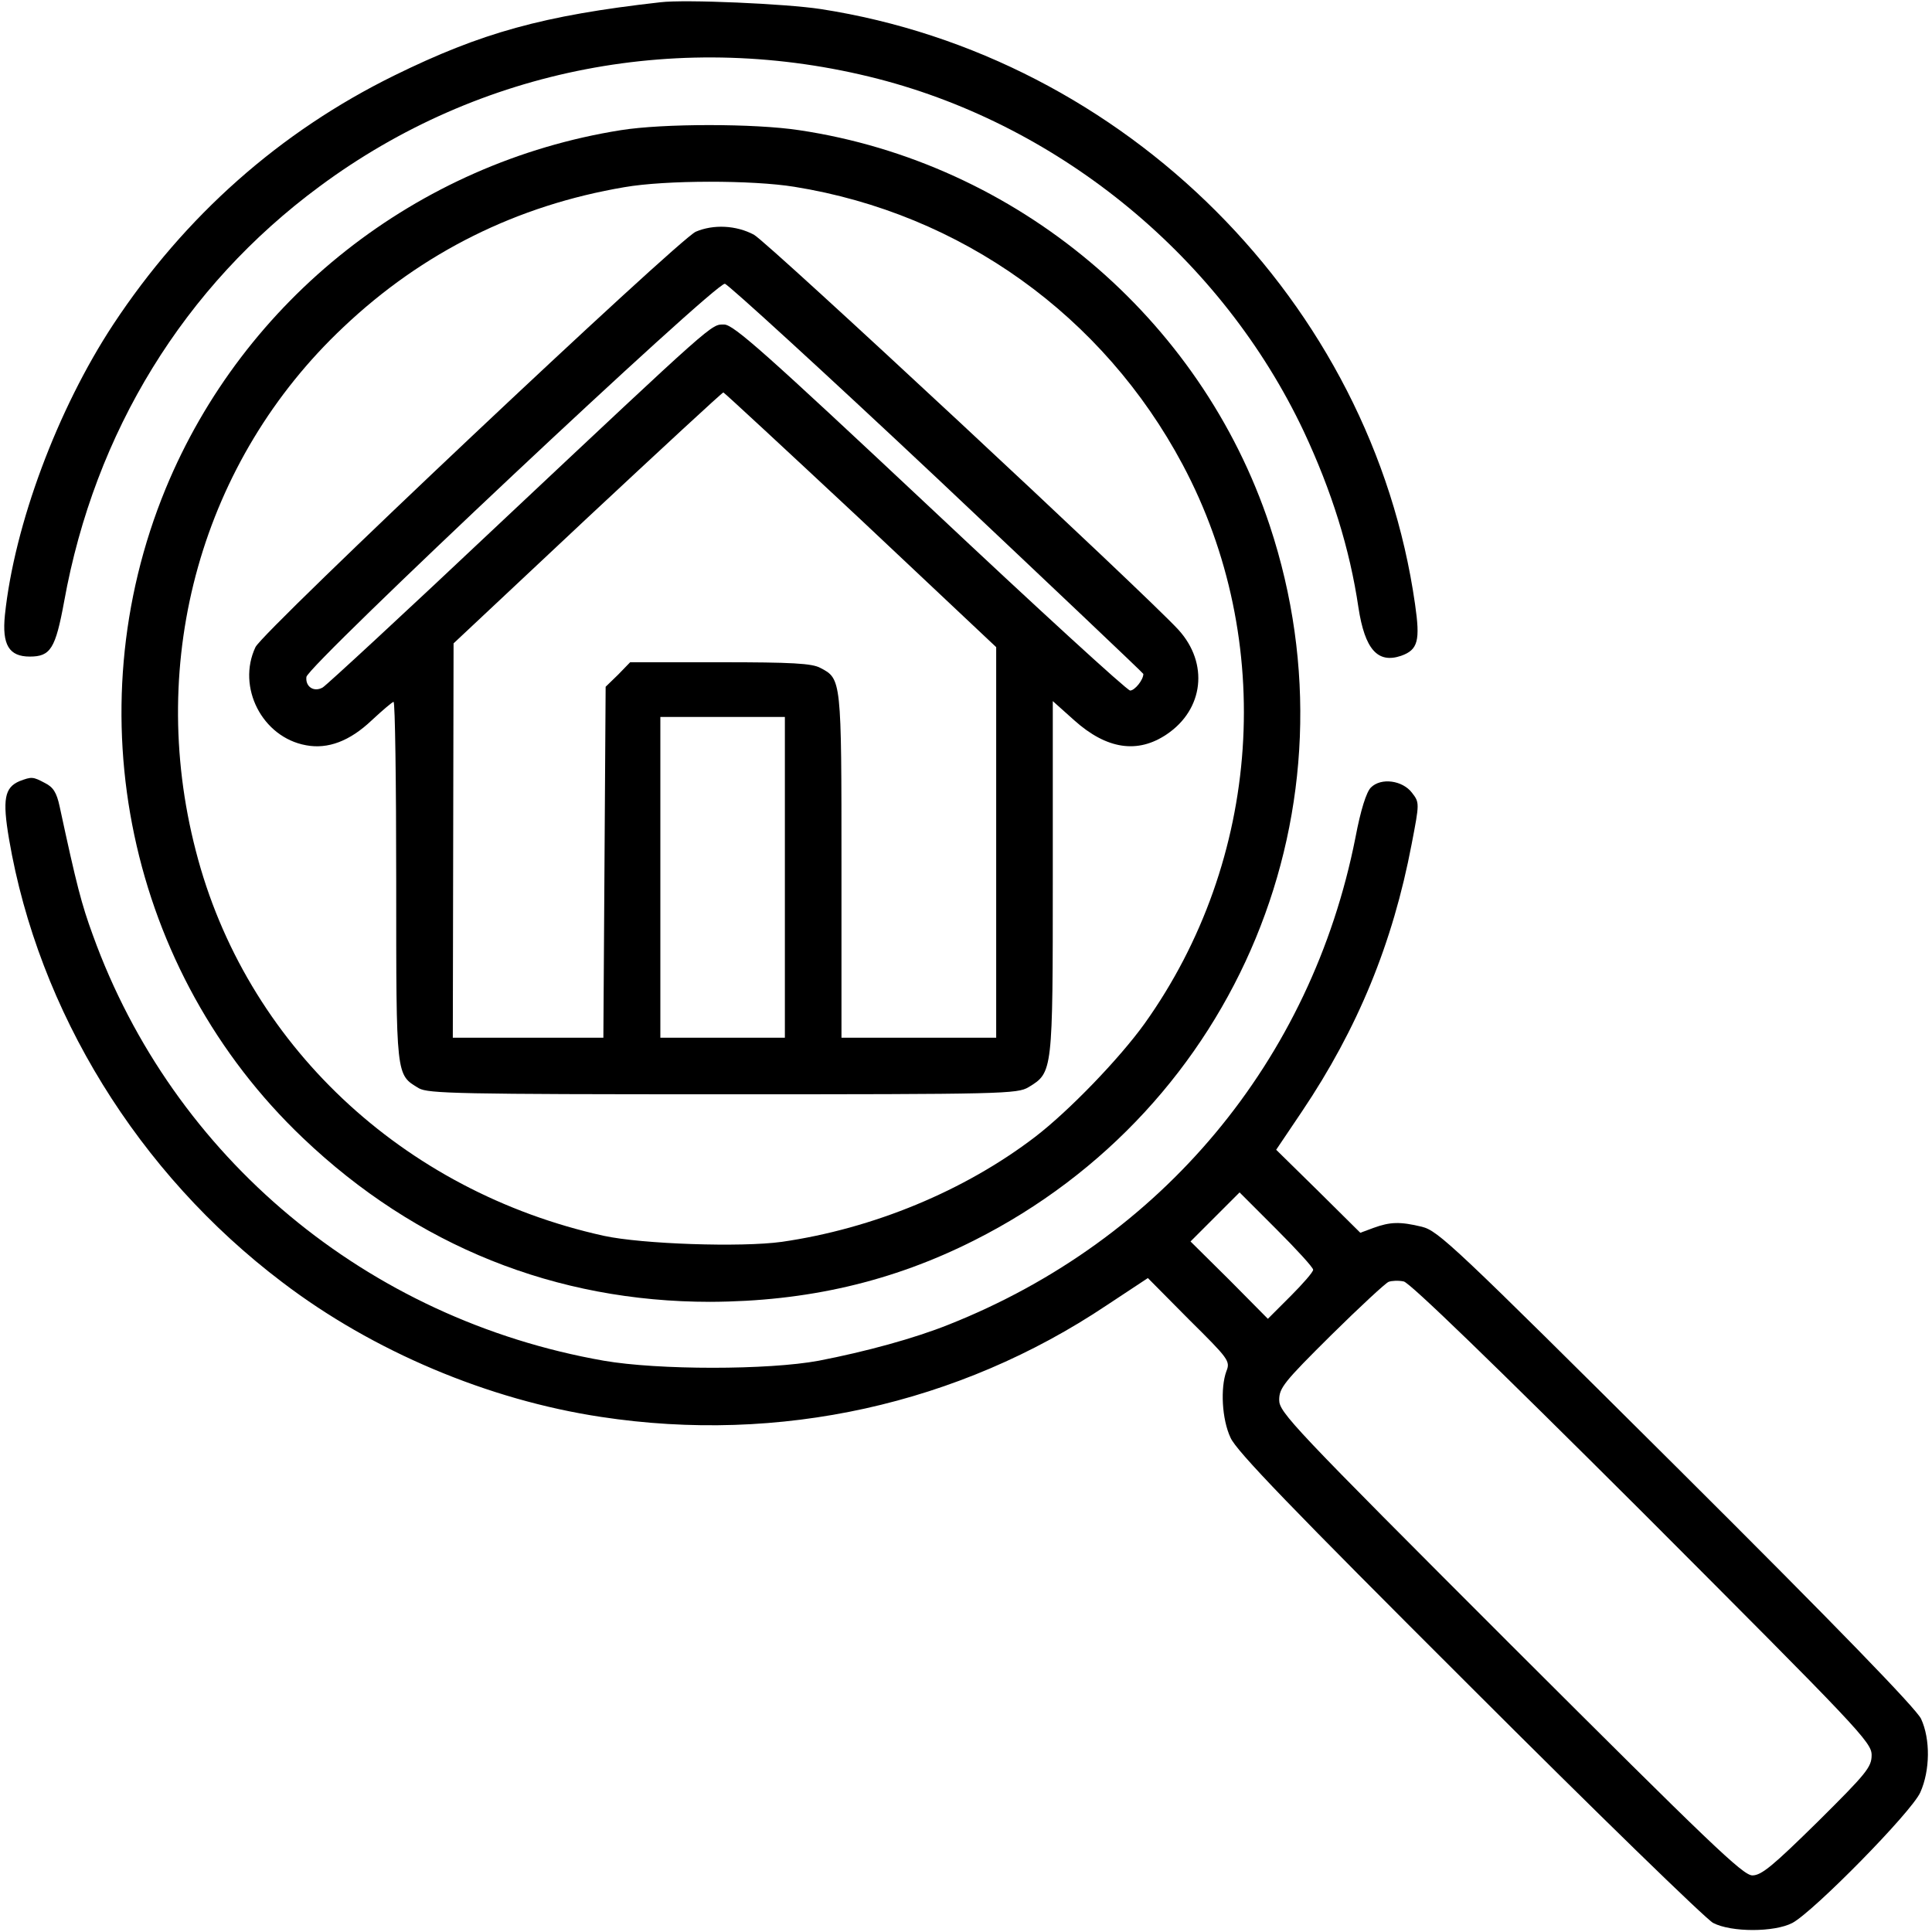
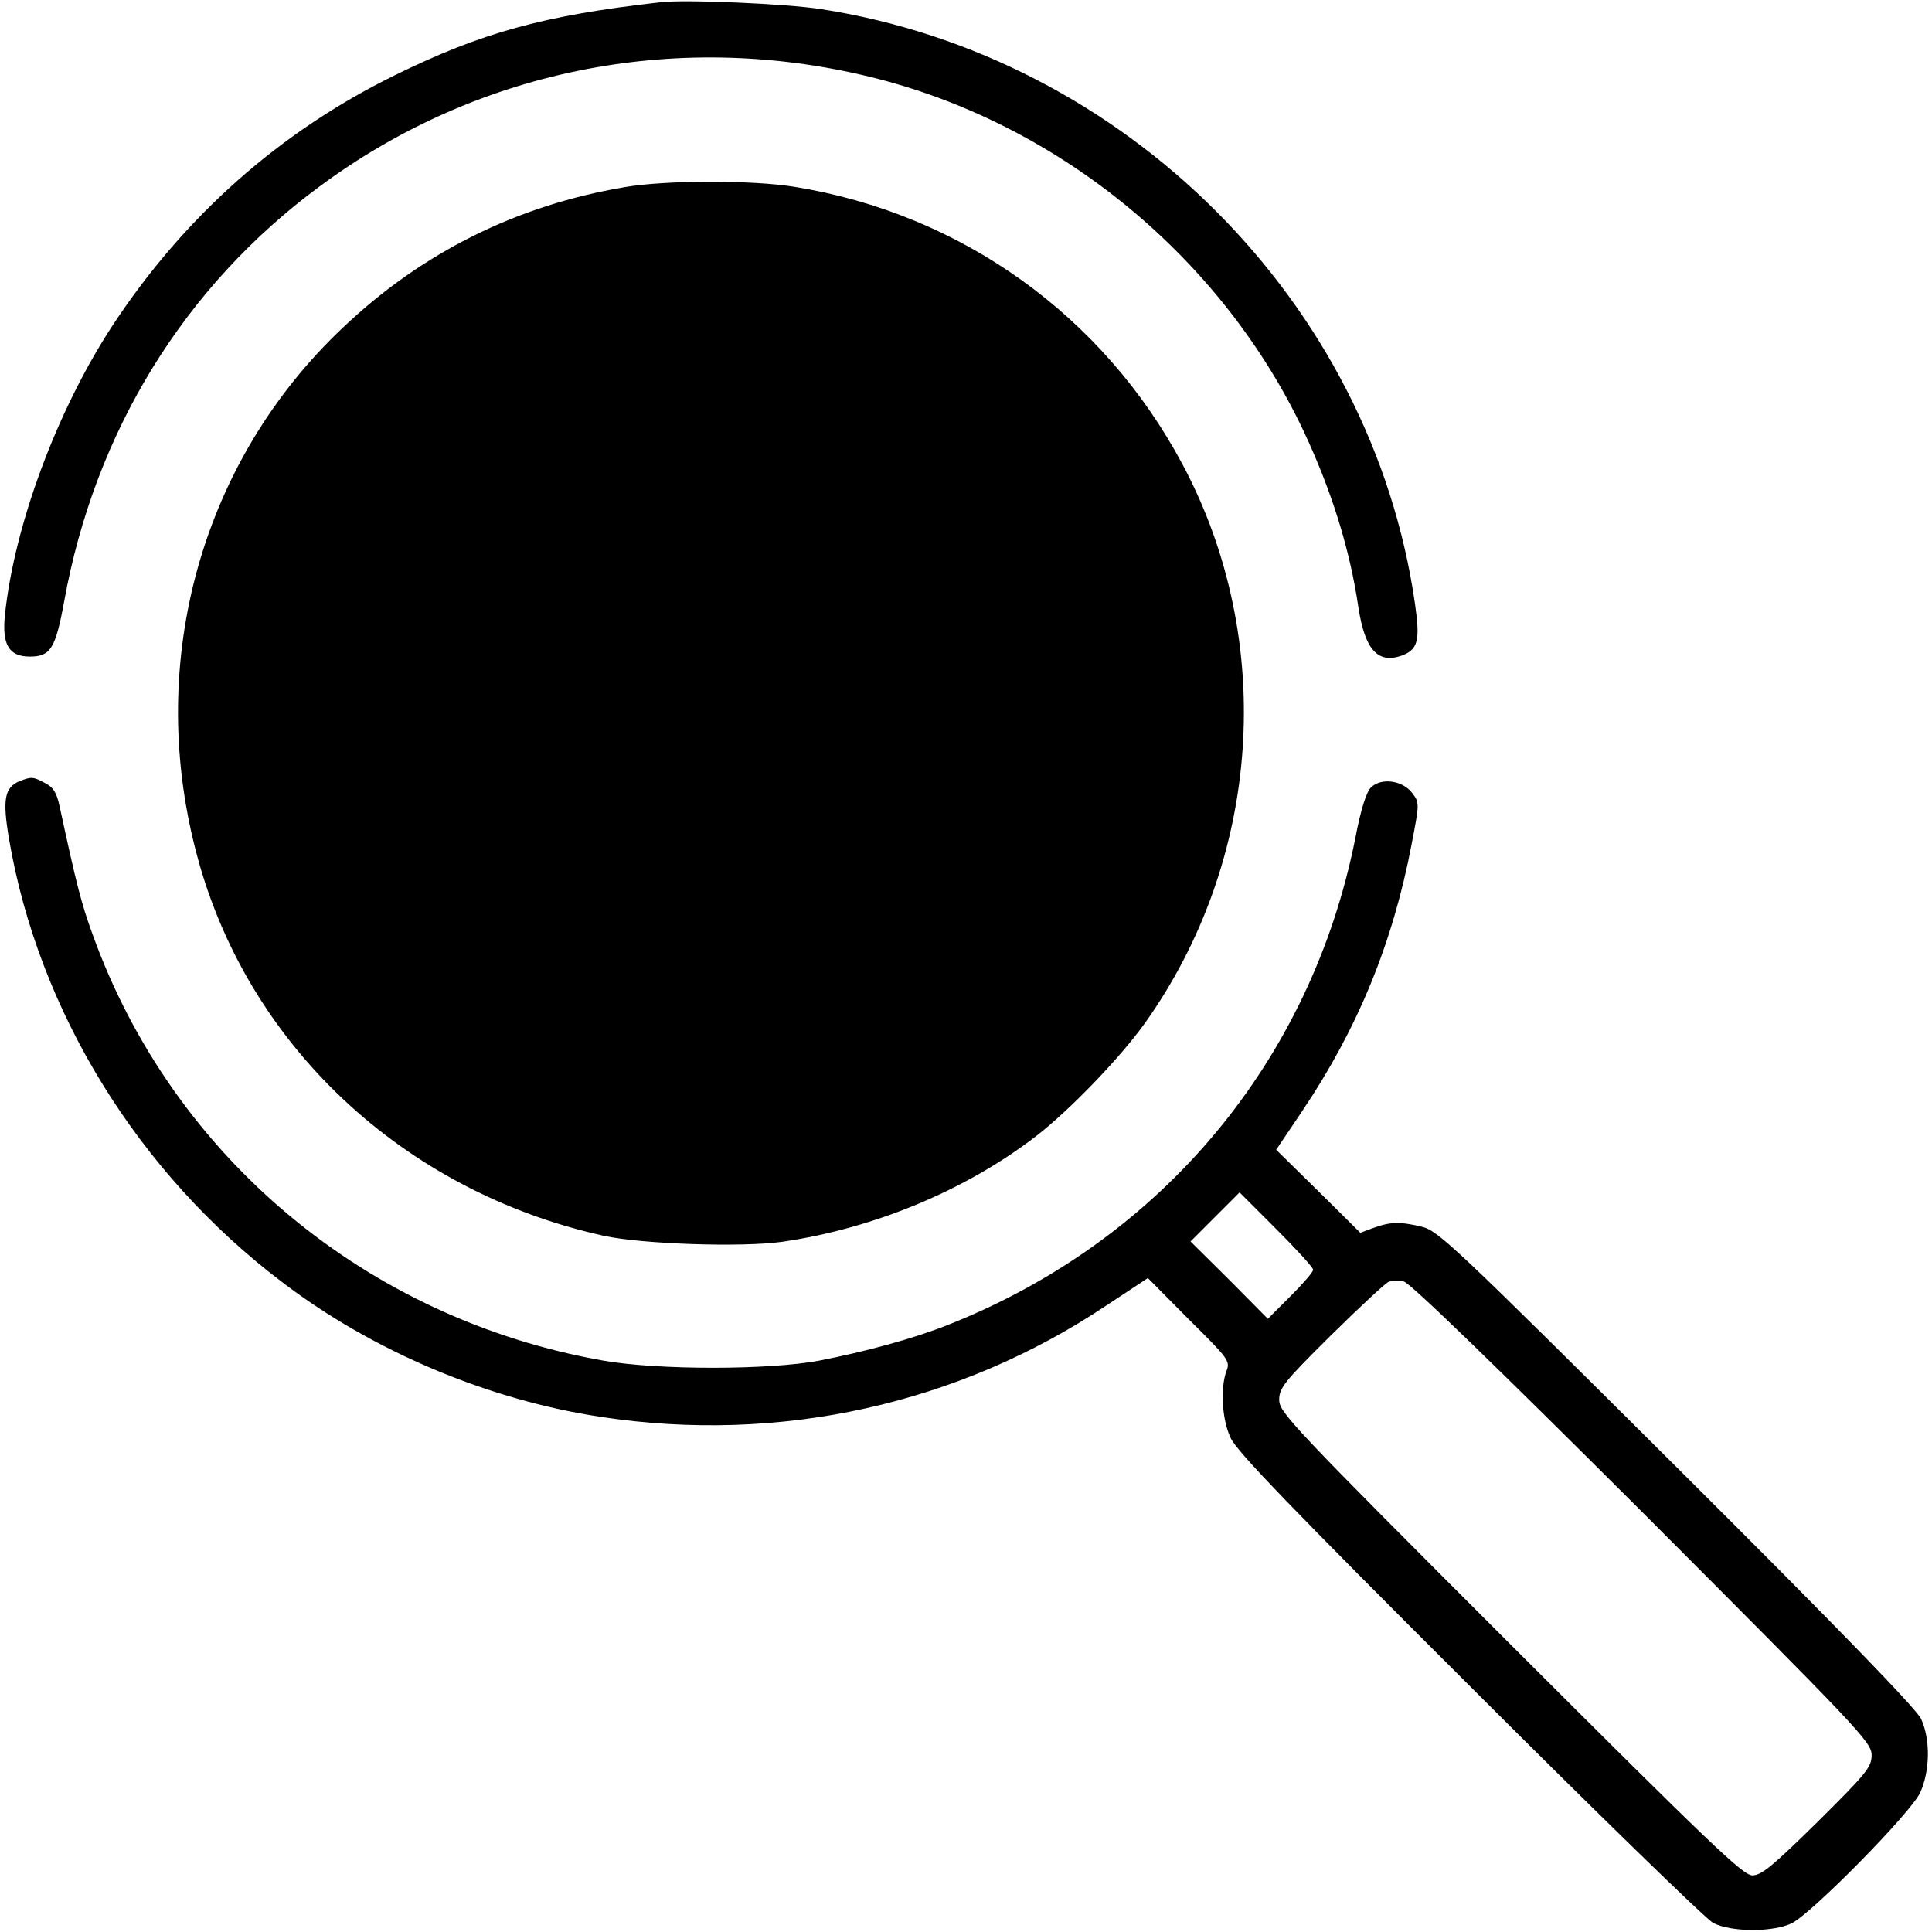
<svg xmlns="http://www.w3.org/2000/svg" version="1.0" width="512pt" height="512pt" viewBox="0 0 512 512" preserveAspectRatio="xMidYMid meet">
  <g transform="translate(0,512) scale(0.1,-0.1)" fill="#000000" stroke="none">
    <path d="M1750 5114 c-311 -35 -475 -81 -705 -194 -303 -149 -555 -372 -745 -660 -148 -225 -262 -531 -287 -770 -8 -79 11 -110 66 -110 55 0 68 21 91 146 81 449 318 835 677 1100 425 315 963 418 1480 285 488 -126 912 -477 1128 -934 74 -158 122 -311 145 -467 17 -111 51 -149 113 -128 45 16 51 40 37 137 -114 799 -767 1452 -1575 1577 -91 14 -360 26 -425 18z" />
-     <path d="M1645 4775 c-540 -86 -999 -448 -1206 -950 -244 -593 -99 -1281 364 -1721 300 -286 670 -434 1079 -434 256 1 482 53 700 163 699 352 1029 1152 783 1894 -183 552 -671 962 -1247 1048 -118 18 -361 18 -473 0z m460 -150 c442 -71 819 -342 1029 -736 249 -467 209 -1048 -101 -1482 -67 -93 -200 -231 -290 -300 -187 -143 -429 -243 -671 -278 -108 -15 -371 -6 -472 16 -534 118 -950 510 -1081 1020 -132 508 17 1036 391 1388 210 199 461 323 745 371 109 19 339 19 450 1z" />
-     <path d="M1844 4506 c-46 -20 -1147 -1058 -1167 -1101 -50 -106 18 -239 134 -260 58 -11 116 11 174 66 29 27 55 49 58 49 4 0 7 -214 7 -476 0 -522 -1 -511 60 -548 25 -14 104 -16 807 -16 744 0 779 1 809 19 64 39 64 39 64 556 l0 467 57 -51 c86 -77 168 -89 245 -37 98 66 112 188 31 277 -83 91 -1087 1026 -1125 1047 -47 25 -107 28 -154 8z m640 -654 c300 -283 546 -516 546 -518 0 -16 -23 -44 -35 -44 -8 0 -246 218 -530 485 -435 408 -521 485 -546 485 -35 0 -19 14 -598 -530 -248 -234 -458 -428 -466 -432 -23 -13 -46 2 -43 28 4 31 1084 1046 1109 1042 9 -2 263 -234 563 -516z m-203 -109 l359 -338 0 -517 0 -518 -205 0 -205 0 0 455 c0 495 0 496 -56 525 -22 12 -75 15 -265 15 l-239 0 -32 -33 -33 -32 -3 -465 -3 -465 -199 0 -200 0 1 523 1 522 355 333 c195 182 357 332 360 332 2 0 166 -152 364 -337z m-201 -948 l0 -425 -165 0 -165 0 0 425 0 425 165 0 165 0 0 -425z" />
+     <path d="M1645 4775 z m460 -150 c442 -71 819 -342 1029 -736 249 -467 209 -1048 -101 -1482 -67 -93 -200 -231 -290 -300 -187 -143 -429 -243 -671 -278 -108 -15 -371 -6 -472 16 -534 118 -950 510 -1081 1020 -132 508 17 1036 391 1388 210 199 461 323 745 371 109 19 339 19 450 1z" />
    <path d="M52 3050 c-40 -17 -46 -48 -28 -154 78 -456 342 -885 724 -1174 240 -183 546 -312 845 -357 473 -72 947 33 1340 296 l109 72 109 -110 c105 -104 110 -110 99 -137 -16 -44 -12 -127 11 -176 15 -35 163 -188 632 -656 337 -337 628 -620 647 -630 48 -25 162 -25 210 0 56 30 316 294 339 346 26 58 27 141 2 195 -13 27 -219 240 -647 666 -592 589 -632 627 -676 638 -58 14 -84 13 -128 -3 l-35 -13 -111 110 -112 110 68 101 c148 220 241 446 291 709 21 109 21 110 1 136 -25 33 -82 41 -109 14 -12 -12 -27 -59 -41 -133 -117 -591 -513 -1066 -1077 -1290 -92 -37 -221 -72 -345 -96 -134 -25 -426 -25 -570 0 -627 110 -1141 538 -1354 1128 -30 82 -43 132 -88 341 -8 37 -17 51 -39 62 -32 17 -35 17 -67 5z m3428 -1295 c0 -6 -27 -37 -60 -70 l-60 -60 -102 103 -103 102 65 65 65 65 97 -97 c54 -54 98 -102 98 -108z m873 -643 c573 -574 607 -609 607 -643 0 -32 -13 -48 -143 -177 -119 -117 -149 -142 -173 -142 -25 0 -112 84 -641 612 -579 579 -613 615 -613 648 0 32 13 48 138 172 75 74 144 138 152 141 8 3 26 4 40 1 16 -3 236 -216 633 -612z" />
  </g>
</svg>